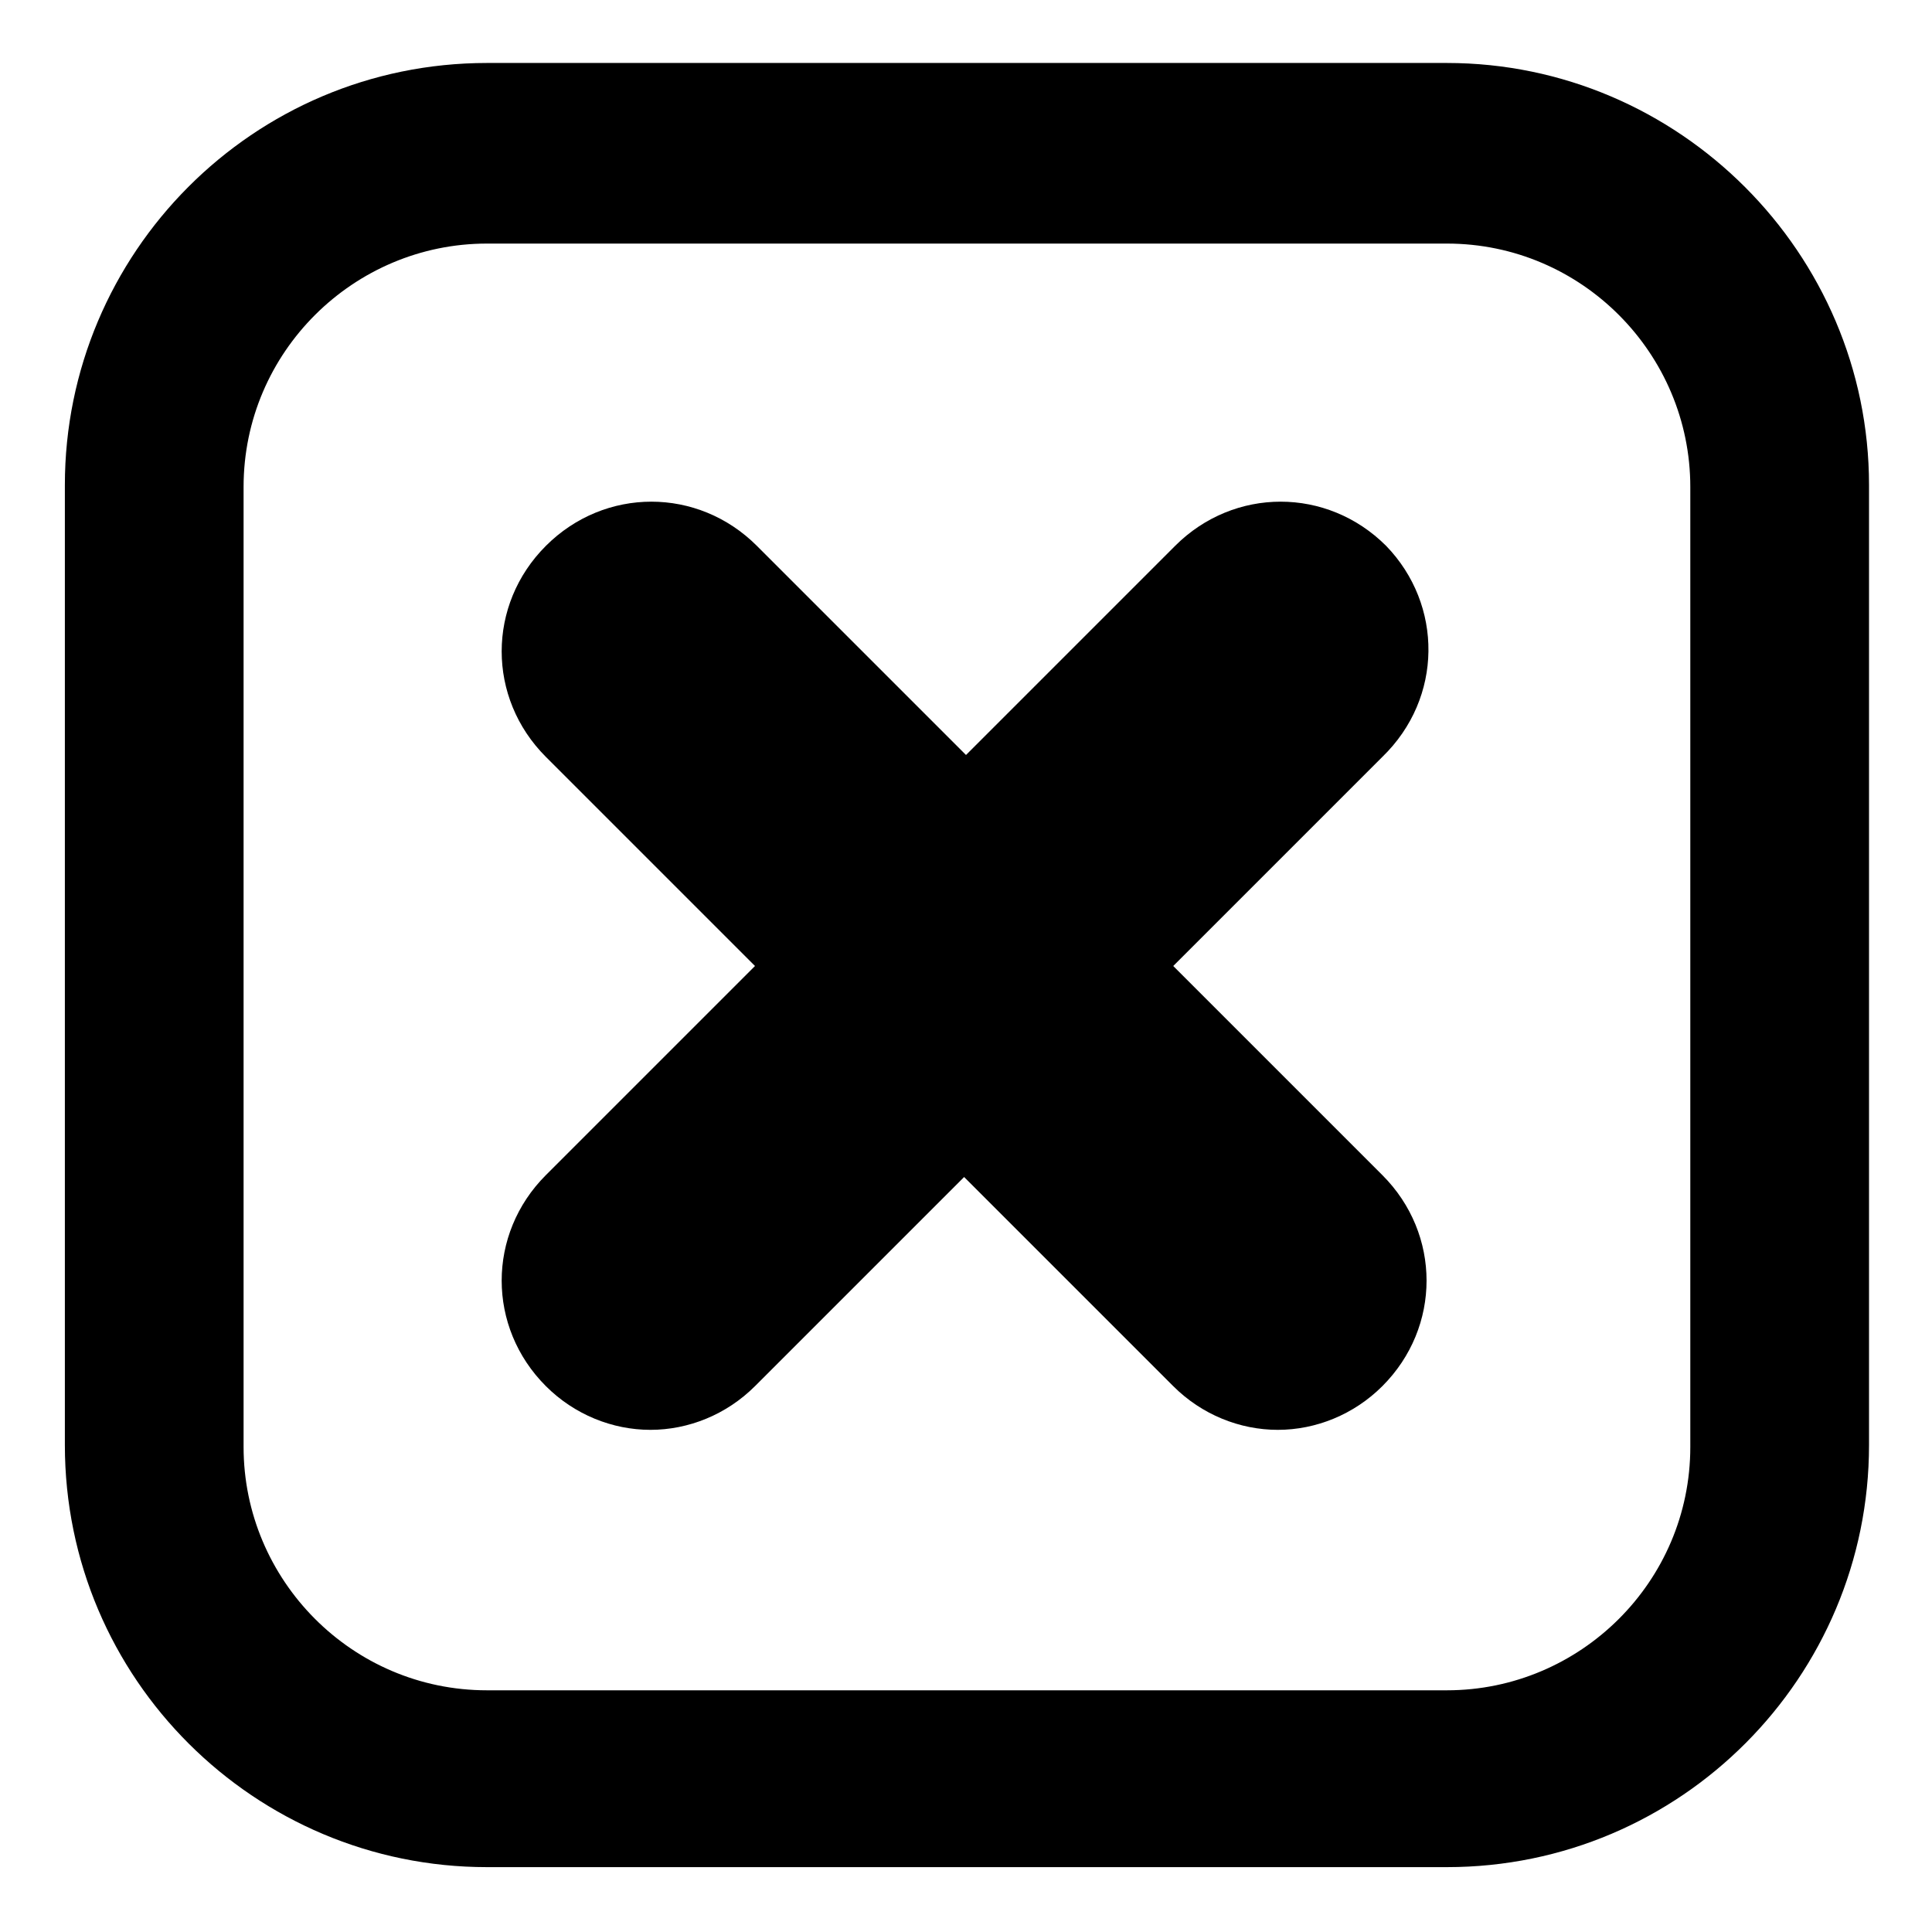
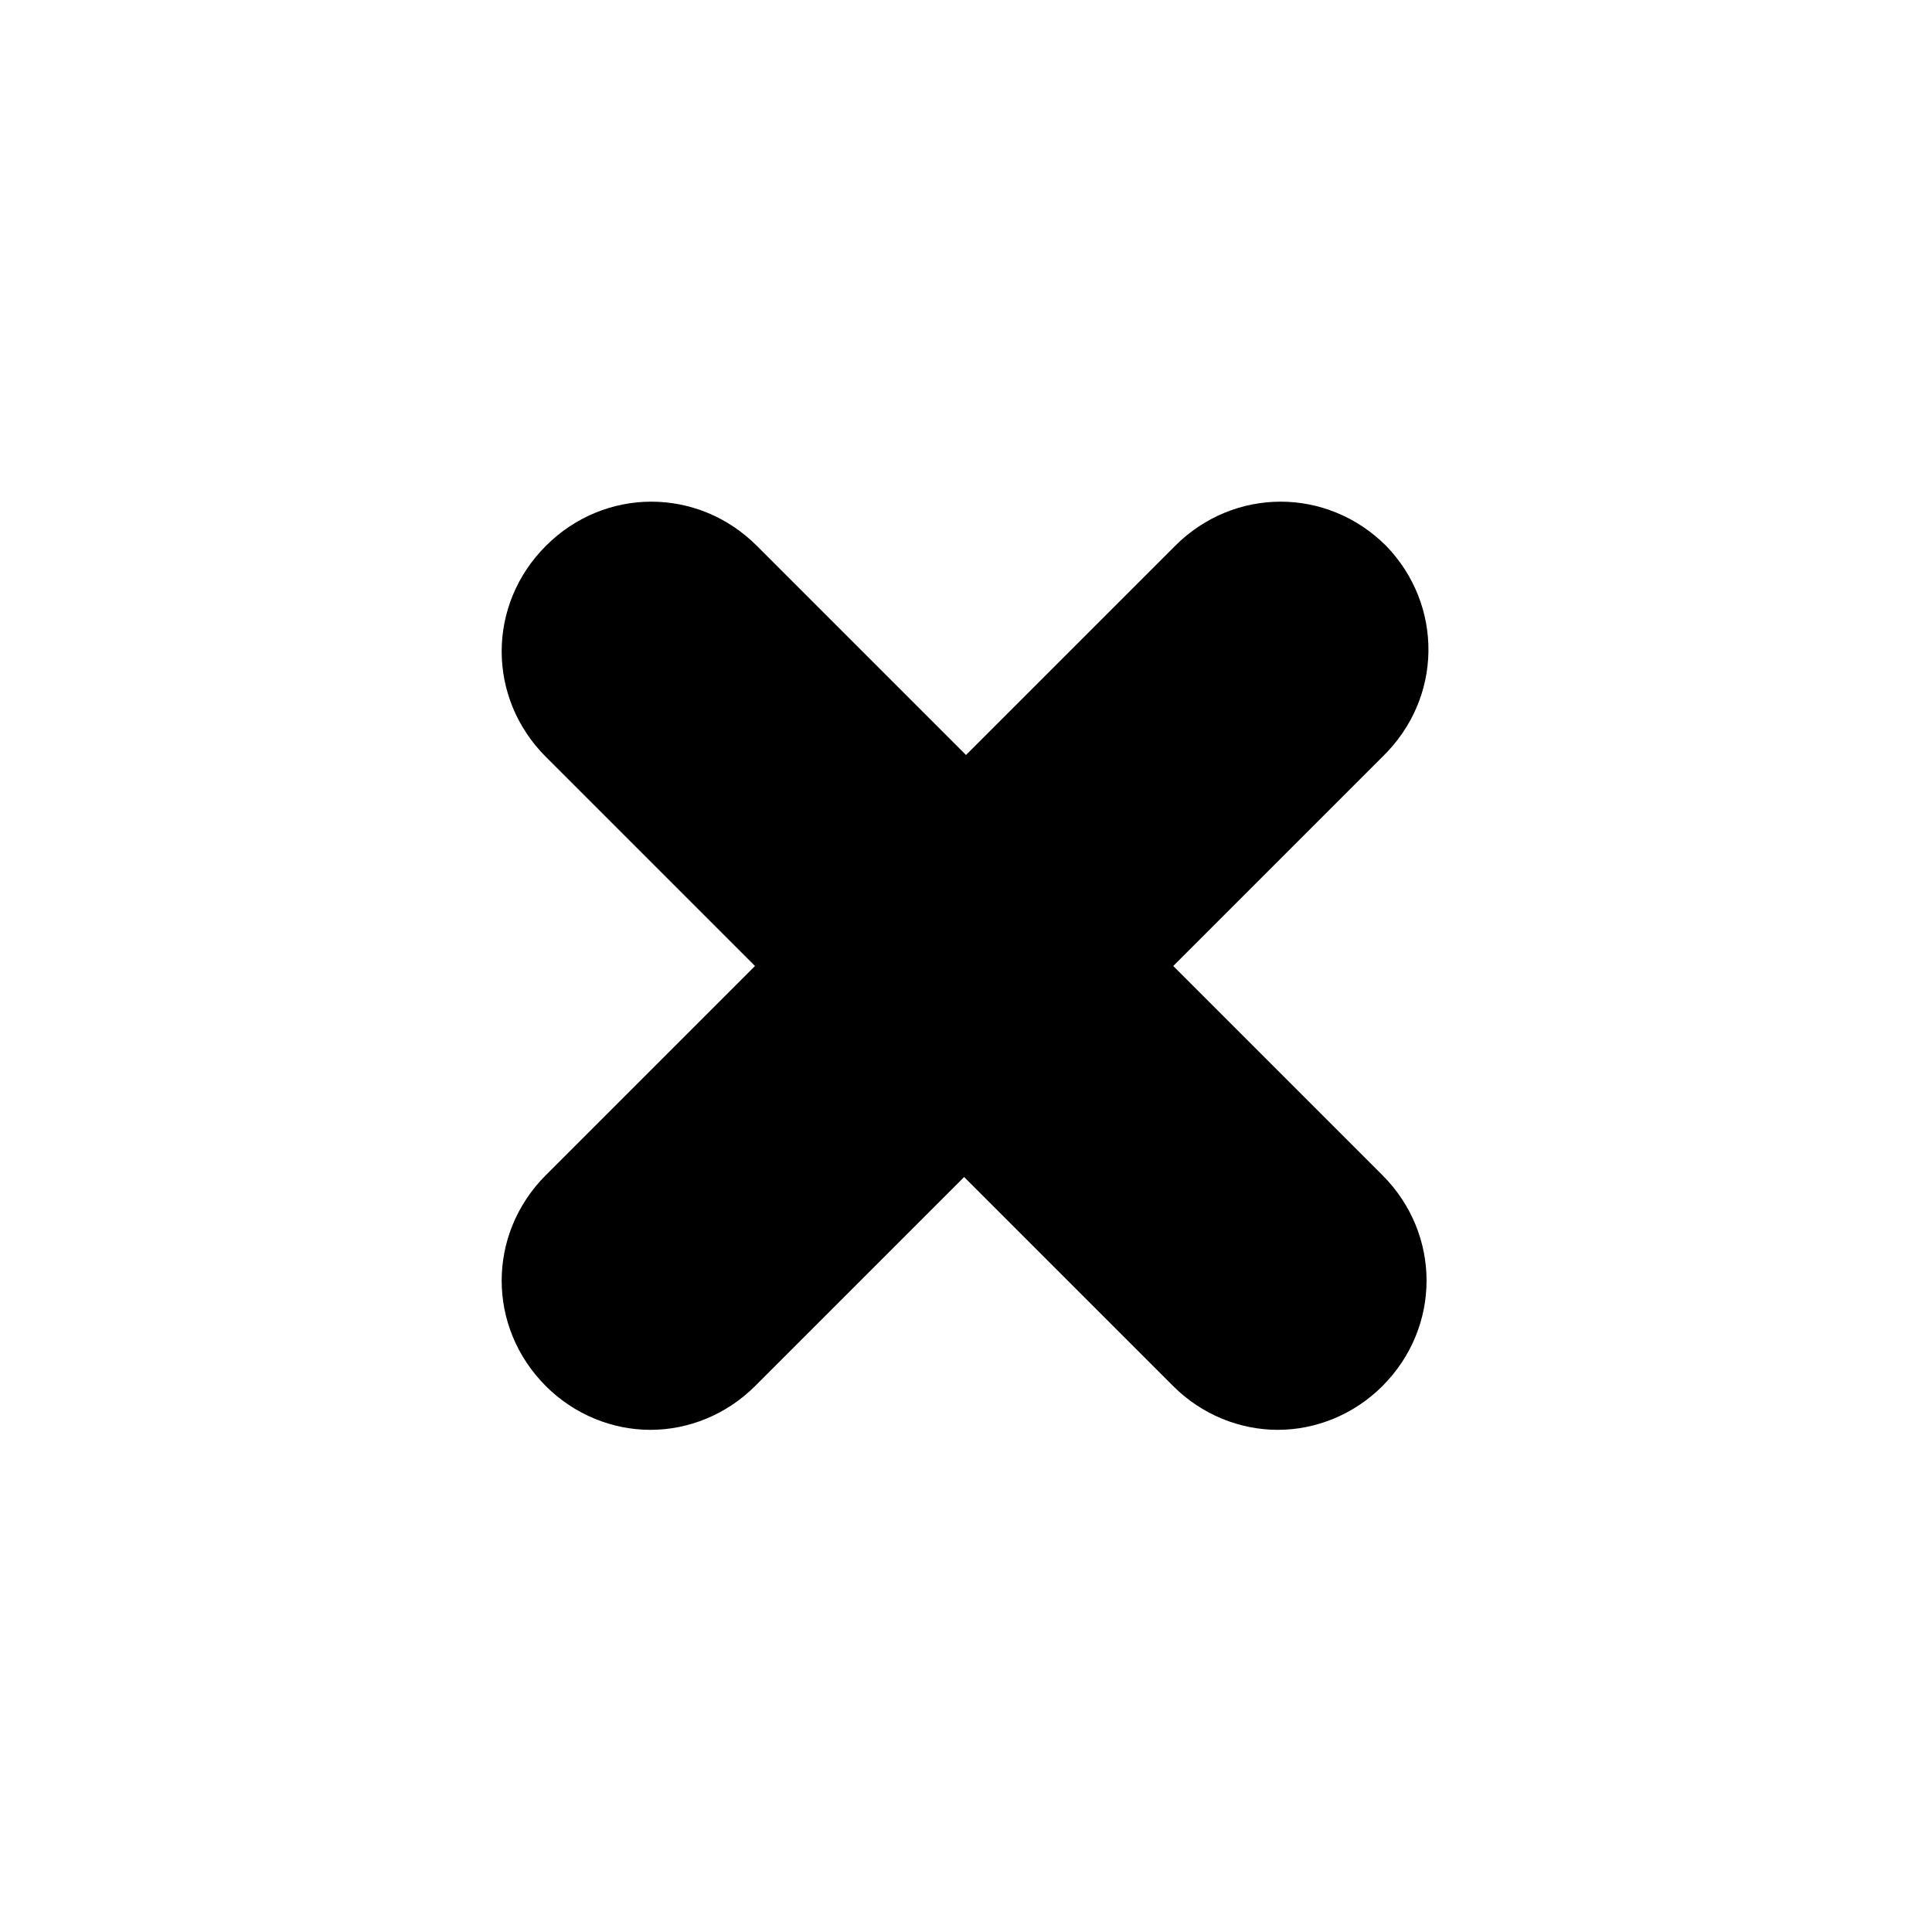
<svg xmlns="http://www.w3.org/2000/svg" fill="#000000" width="800px" height="800px" version="1.1" viewBox="144 144 512 512">
  <g>
    <path d="m511.34 288.66c-15.617-15.617-40.305-15.617-55.922 0l-55.418 55.418-55.418-55.418c-15.617-15.617-40.305-15.617-55.922 0-15.617 15.617-15.617 40.305 0 55.922l55.418 55.418-55.418 55.418c-15.617 15.617-15.617 40.305 0 55.922 7.559 7.559 17.633 11.586 27.711 11.586s20.152-4.031 27.711-11.586l55.418-55.418 55.418 55.418c7.559 7.559 17.633 11.586 27.711 11.586s20.152-4.031 27.711-11.586c15.617-15.617 15.617-40.305 0-55.922l-55.418-55.418 55.418-55.418c16.113-15.617 16.113-40.305 1-55.922z" />
-     <path d="m527.46 160.69h-254.42c-61.969 0-111.85 50.383-111.85 111.85v254.42c0 61.969 50.383 111.85 111.85 111.85h254.42c61.969 0 111.85-50.383 111.85-111.85v-254.42c0-61.465-50.383-111.85-111.85-111.85zm64.488 366.77c0 35.77-29.223 64.488-64.488 64.488h-254.42c-35.77 0-64.488-29.223-64.488-64.488v-254.42c0-35.77 29.223-64.488 64.488-64.488h254.42c35.77 0 64.488 29.223 64.488 64.488z" />
  </g>
</svg>